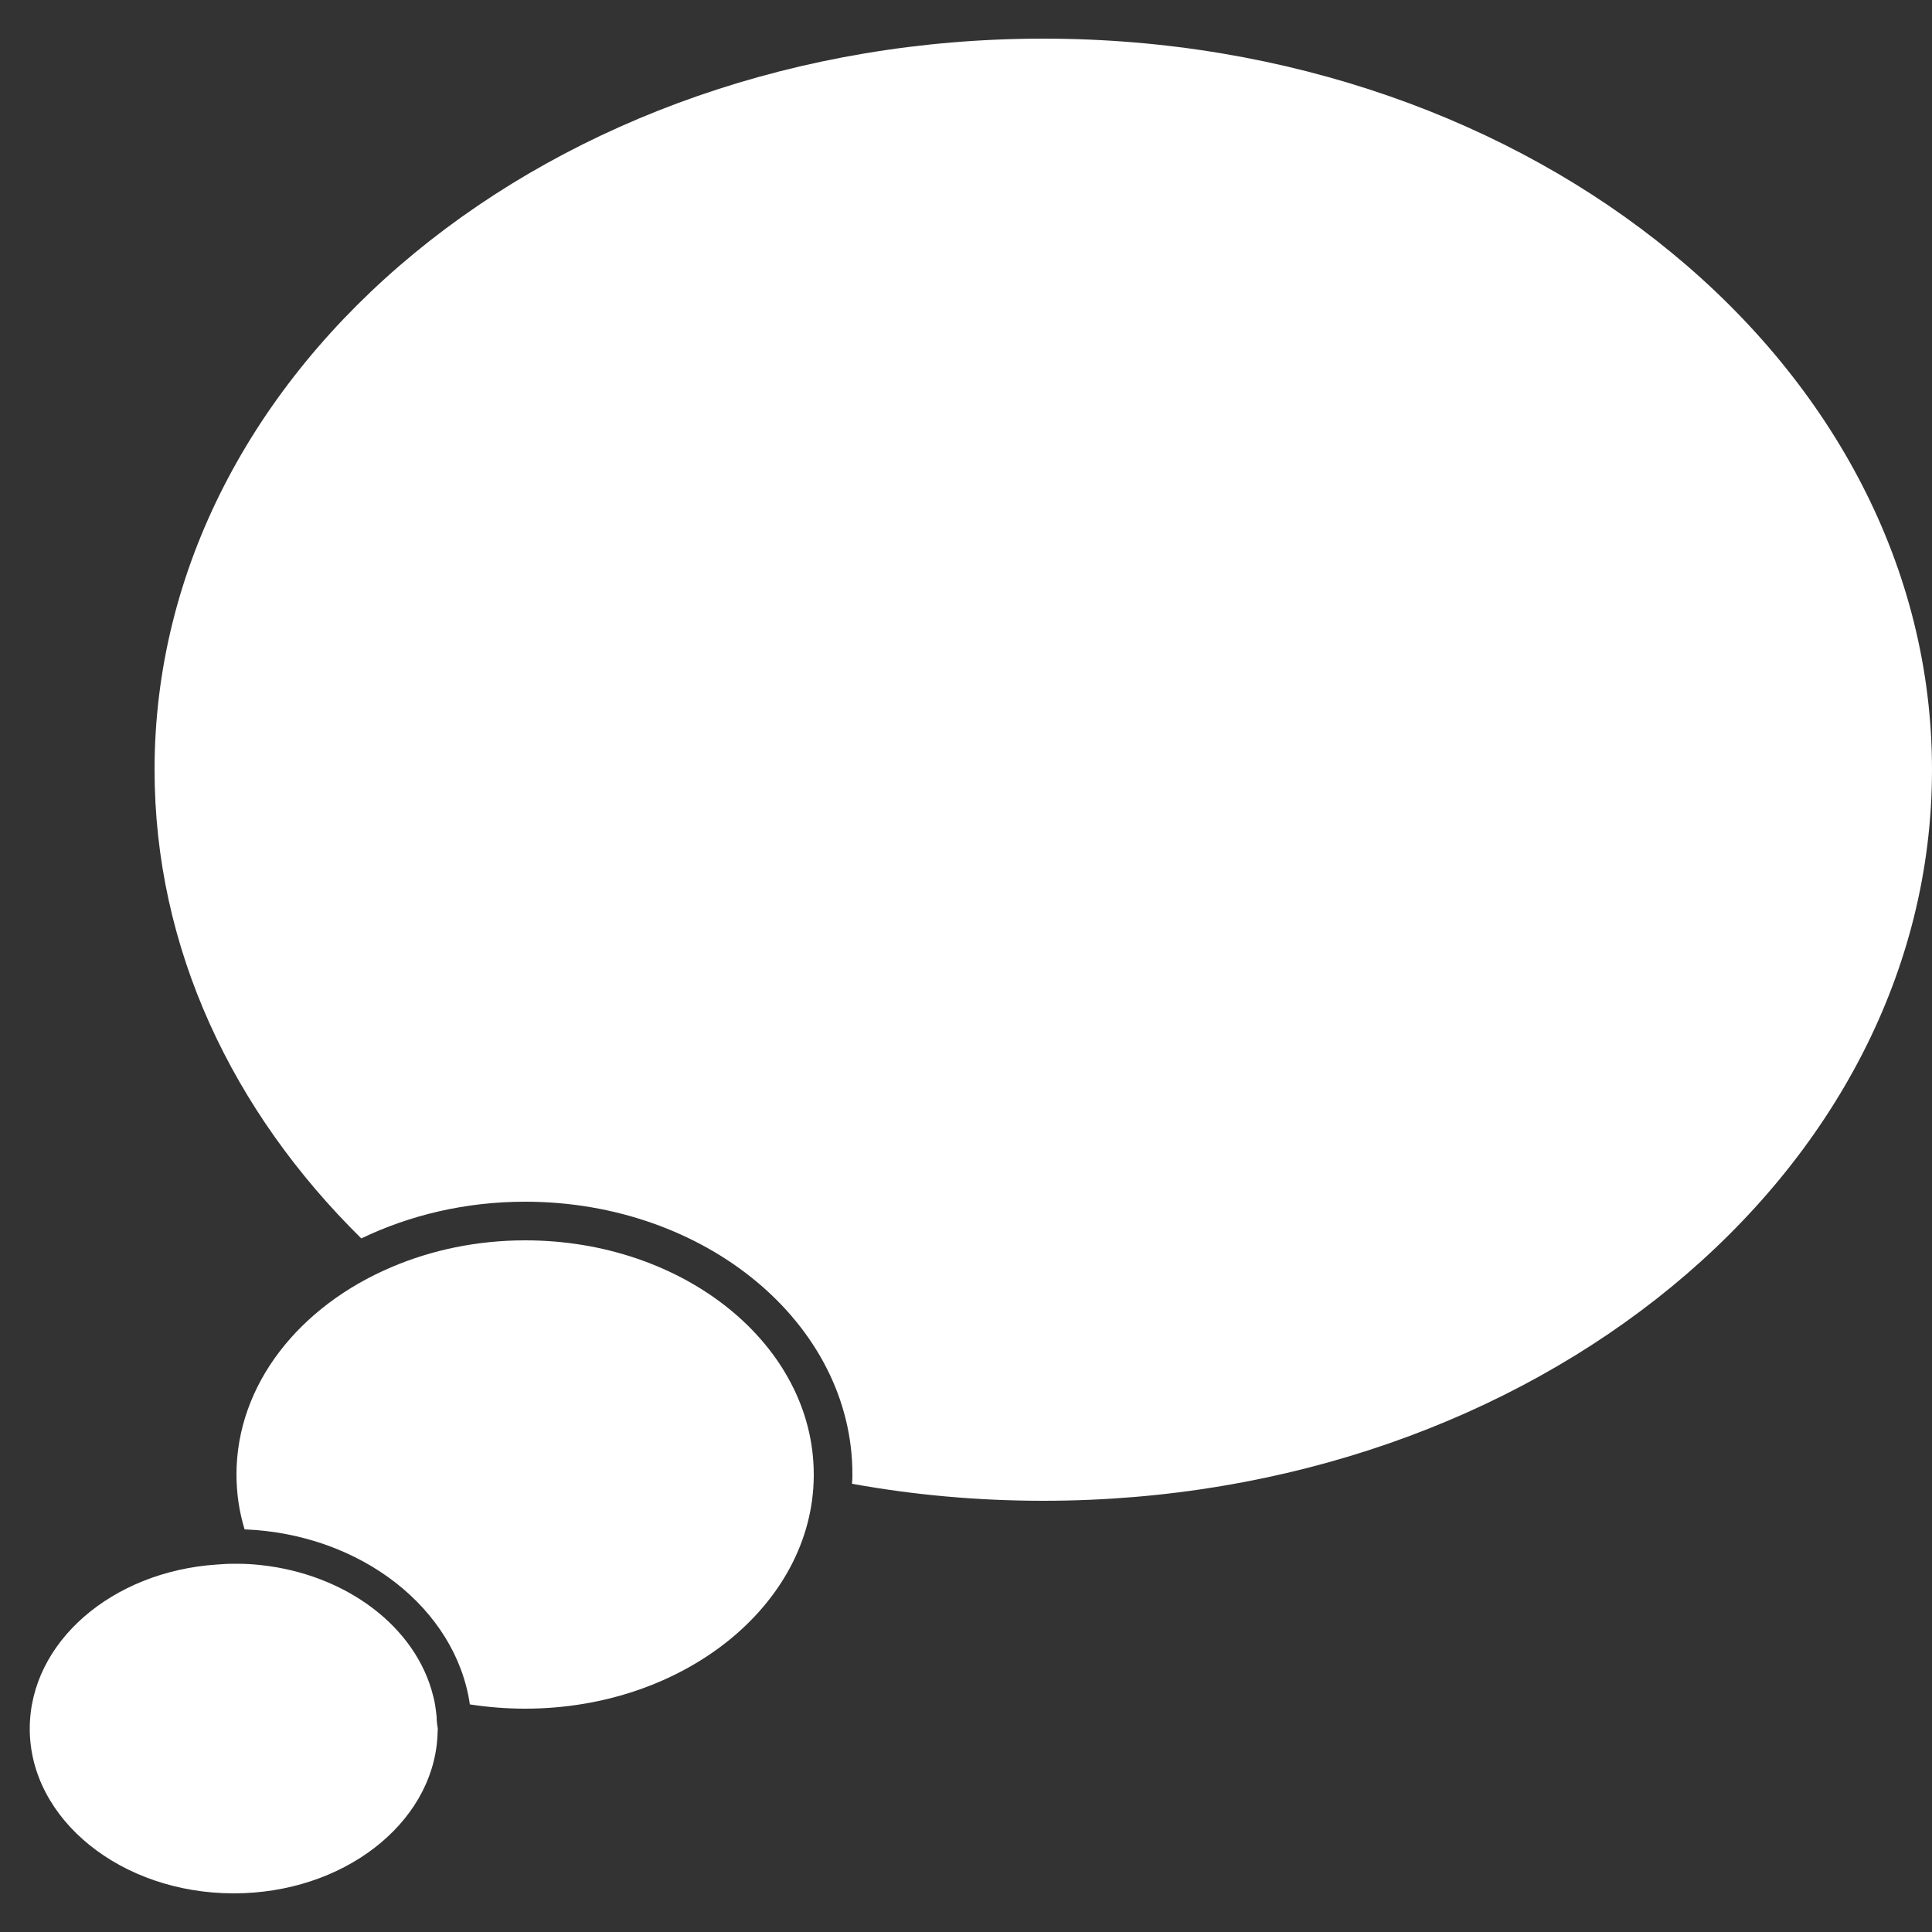
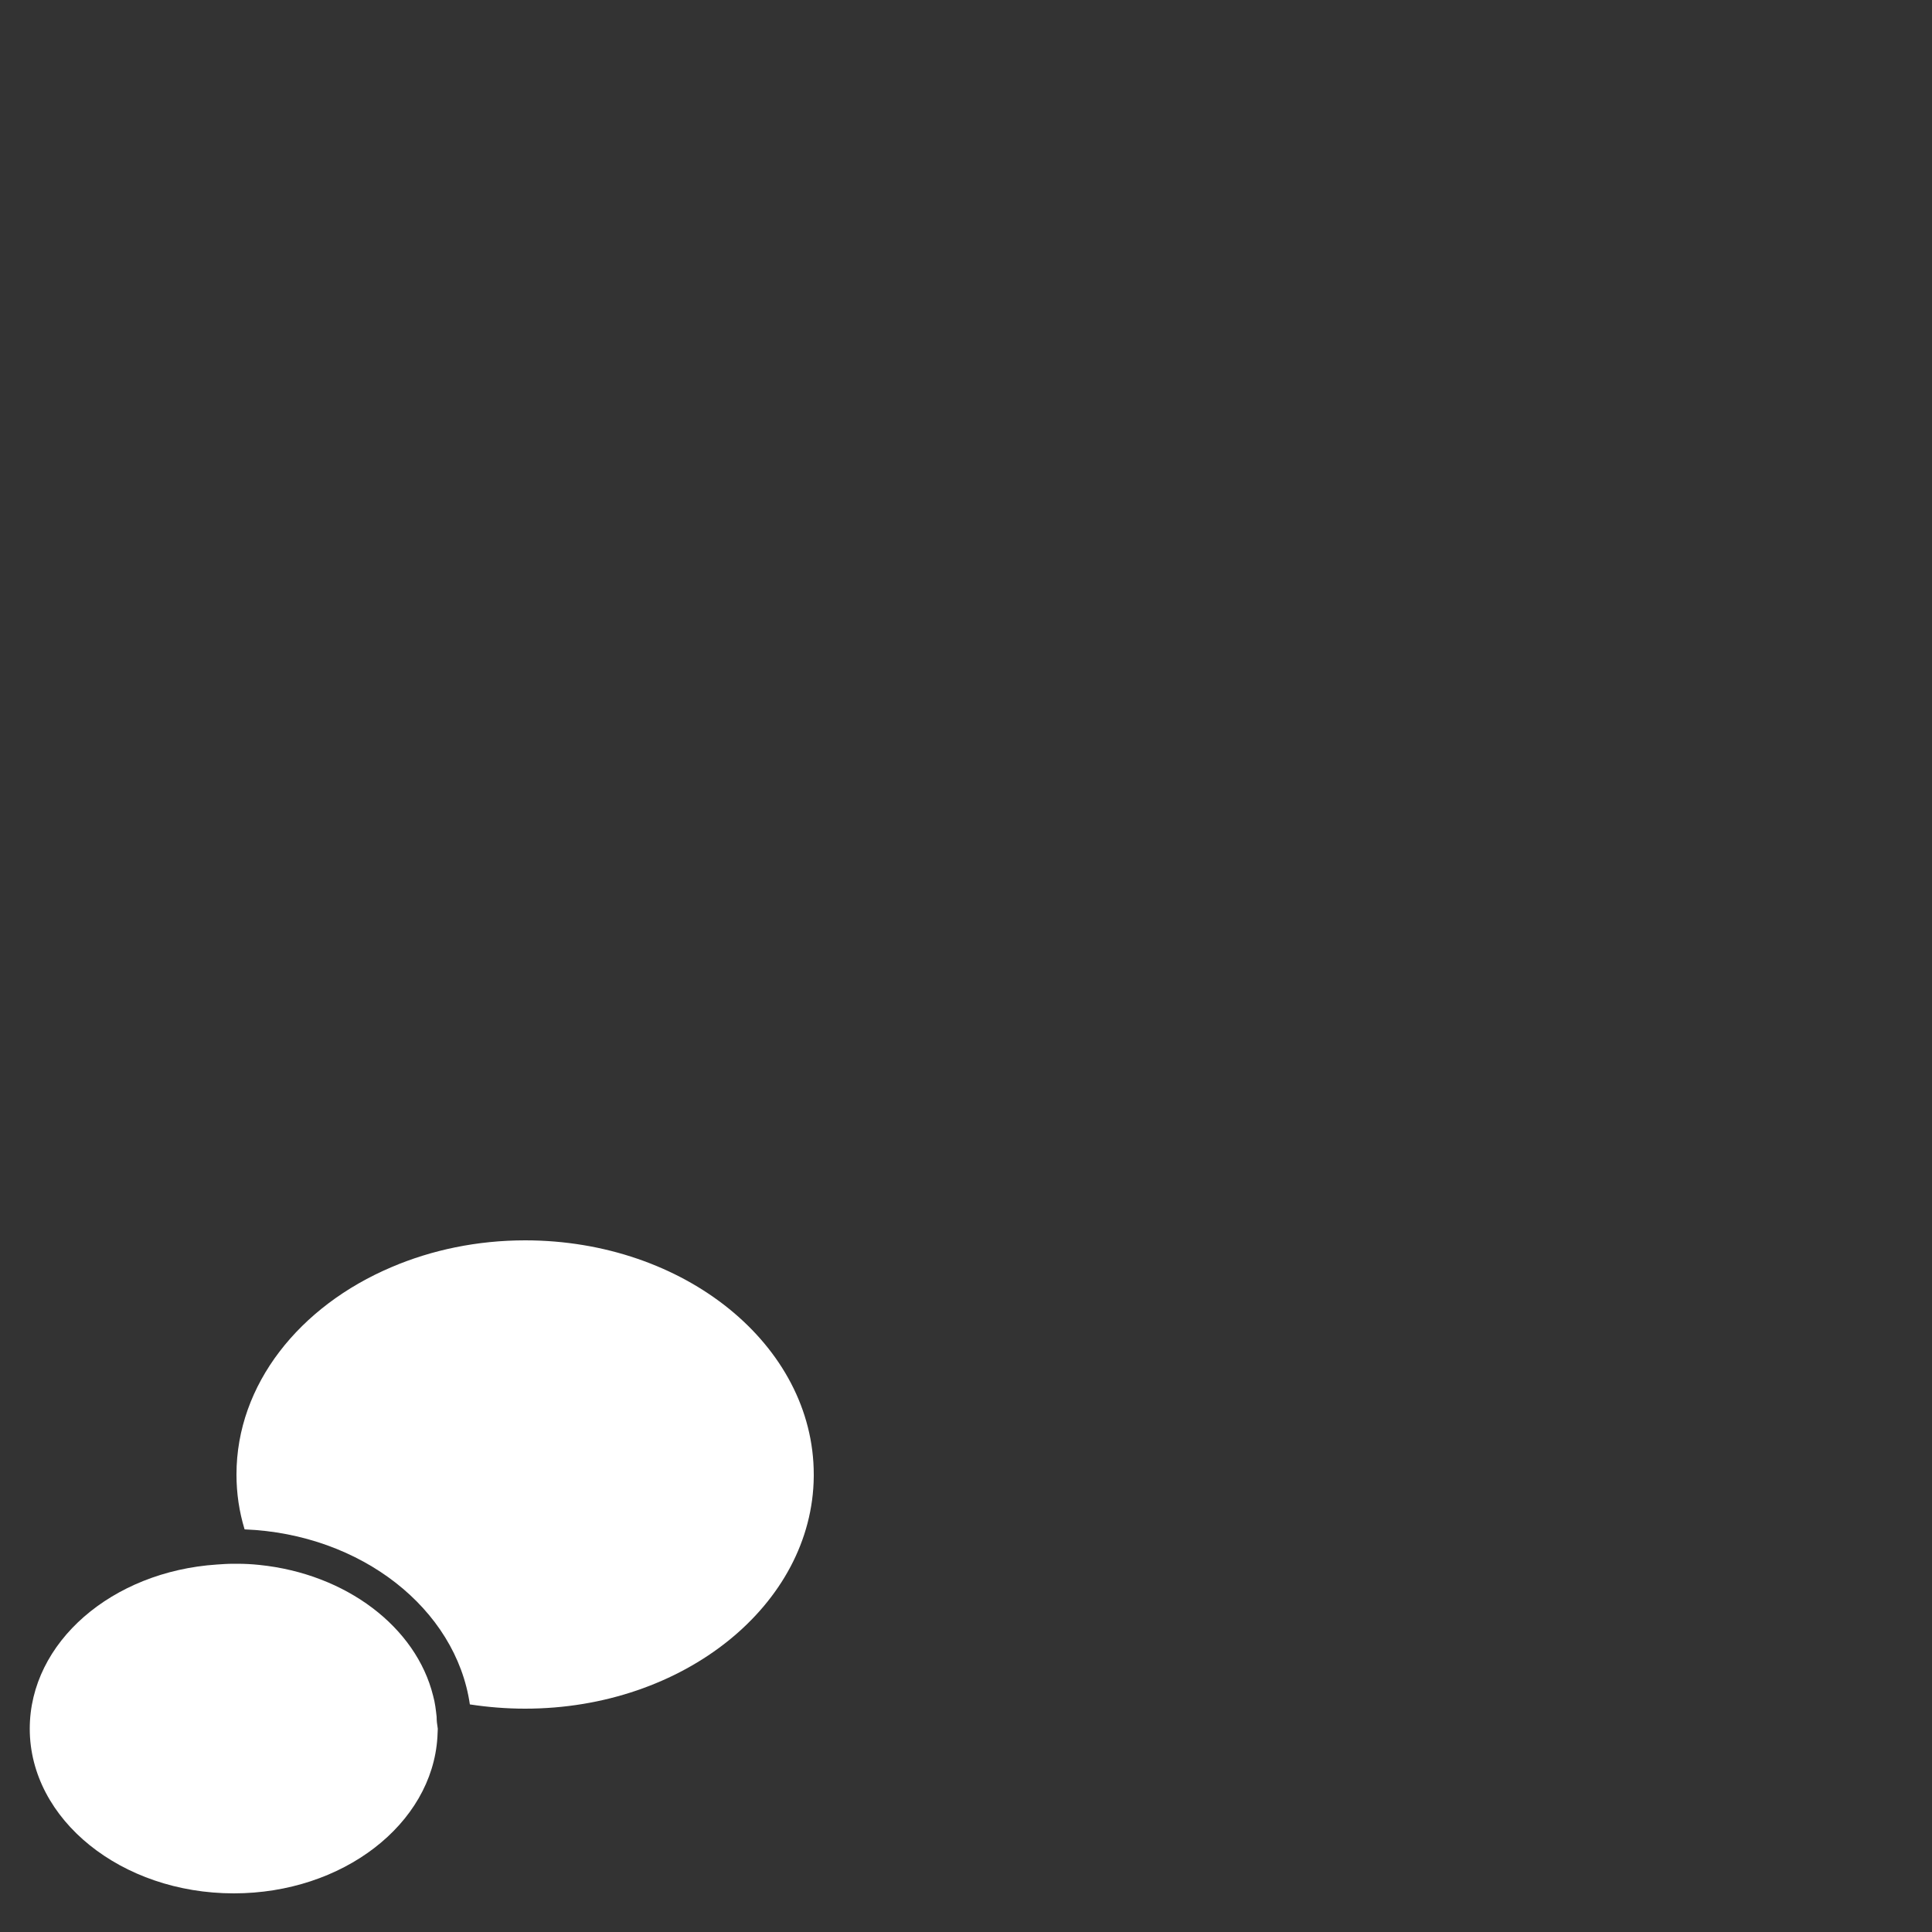
<svg xmlns="http://www.w3.org/2000/svg" version="1.1" id="レイヤー_1" x="0px" y="0px" viewBox="0 0 500 500" style="enable-background:new 0 0 500 500;" xml:space="preserve">
  <rect x="0" y="0" width="500" height="500" fill="#333333" stroke="none" />
  <style type="text/css">
	.st0{fill:#FFFFFF;}
</style>
  <g>
-     <path class="st0" d="M270,10c-127,0-230,84.7-230,189.2c0,46.2,20.1,88.4,53.5,121.3c12.5-6,26.9-9.5,42.4-9.5   c46.7,0,84.7,31.6,84.7,70.5c0,0.8,0,1.6-0.1,2.5c16,2.9,32.5,4.4,49.5,4.4c127,0,230-84.7,230-189.2S397,10,270,10z" />
    <path class="st0" d="M135.9,321c-12.4,0-24.2,2.5-34.5,6.9c-23.9,10.1-40.2,30.4-40.2,53.7c0,4.9,0.7,9.6,2.1,14.2   c30.2,1.2,54.7,20.6,58.3,45.3c4.6,0.7,9.4,1.1,14.3,1.1c41,0,74.4-26.9,74.7-60.1c0-0.2,0-0.3,0-0.5   C210.6,348.1,177.1,321,135.9,321z" />
    <path class="st0" d="M113,444.3c-0.2-1.8-0.4-3.6-0.9-5.4c-4.4-17.8-22.5-31.6-45-33.9c-1.9-0.2-3.8-0.3-5.7-0.3c-0.3,0-0.7,0-1,0   c-1.5,0-2.9,0.1-4.3,0.2c-27.1,1.8-48.4,20.1-48.4,42.5c0,23.5,23.7,42.6,52.8,42.6c28.2,0,51.3-17.9,52.7-40.4   c0-0.7,0.1-1.5,0.1-2.2C113.1,446.2,113,445.3,113,444.3z" />
  </g>
</svg>